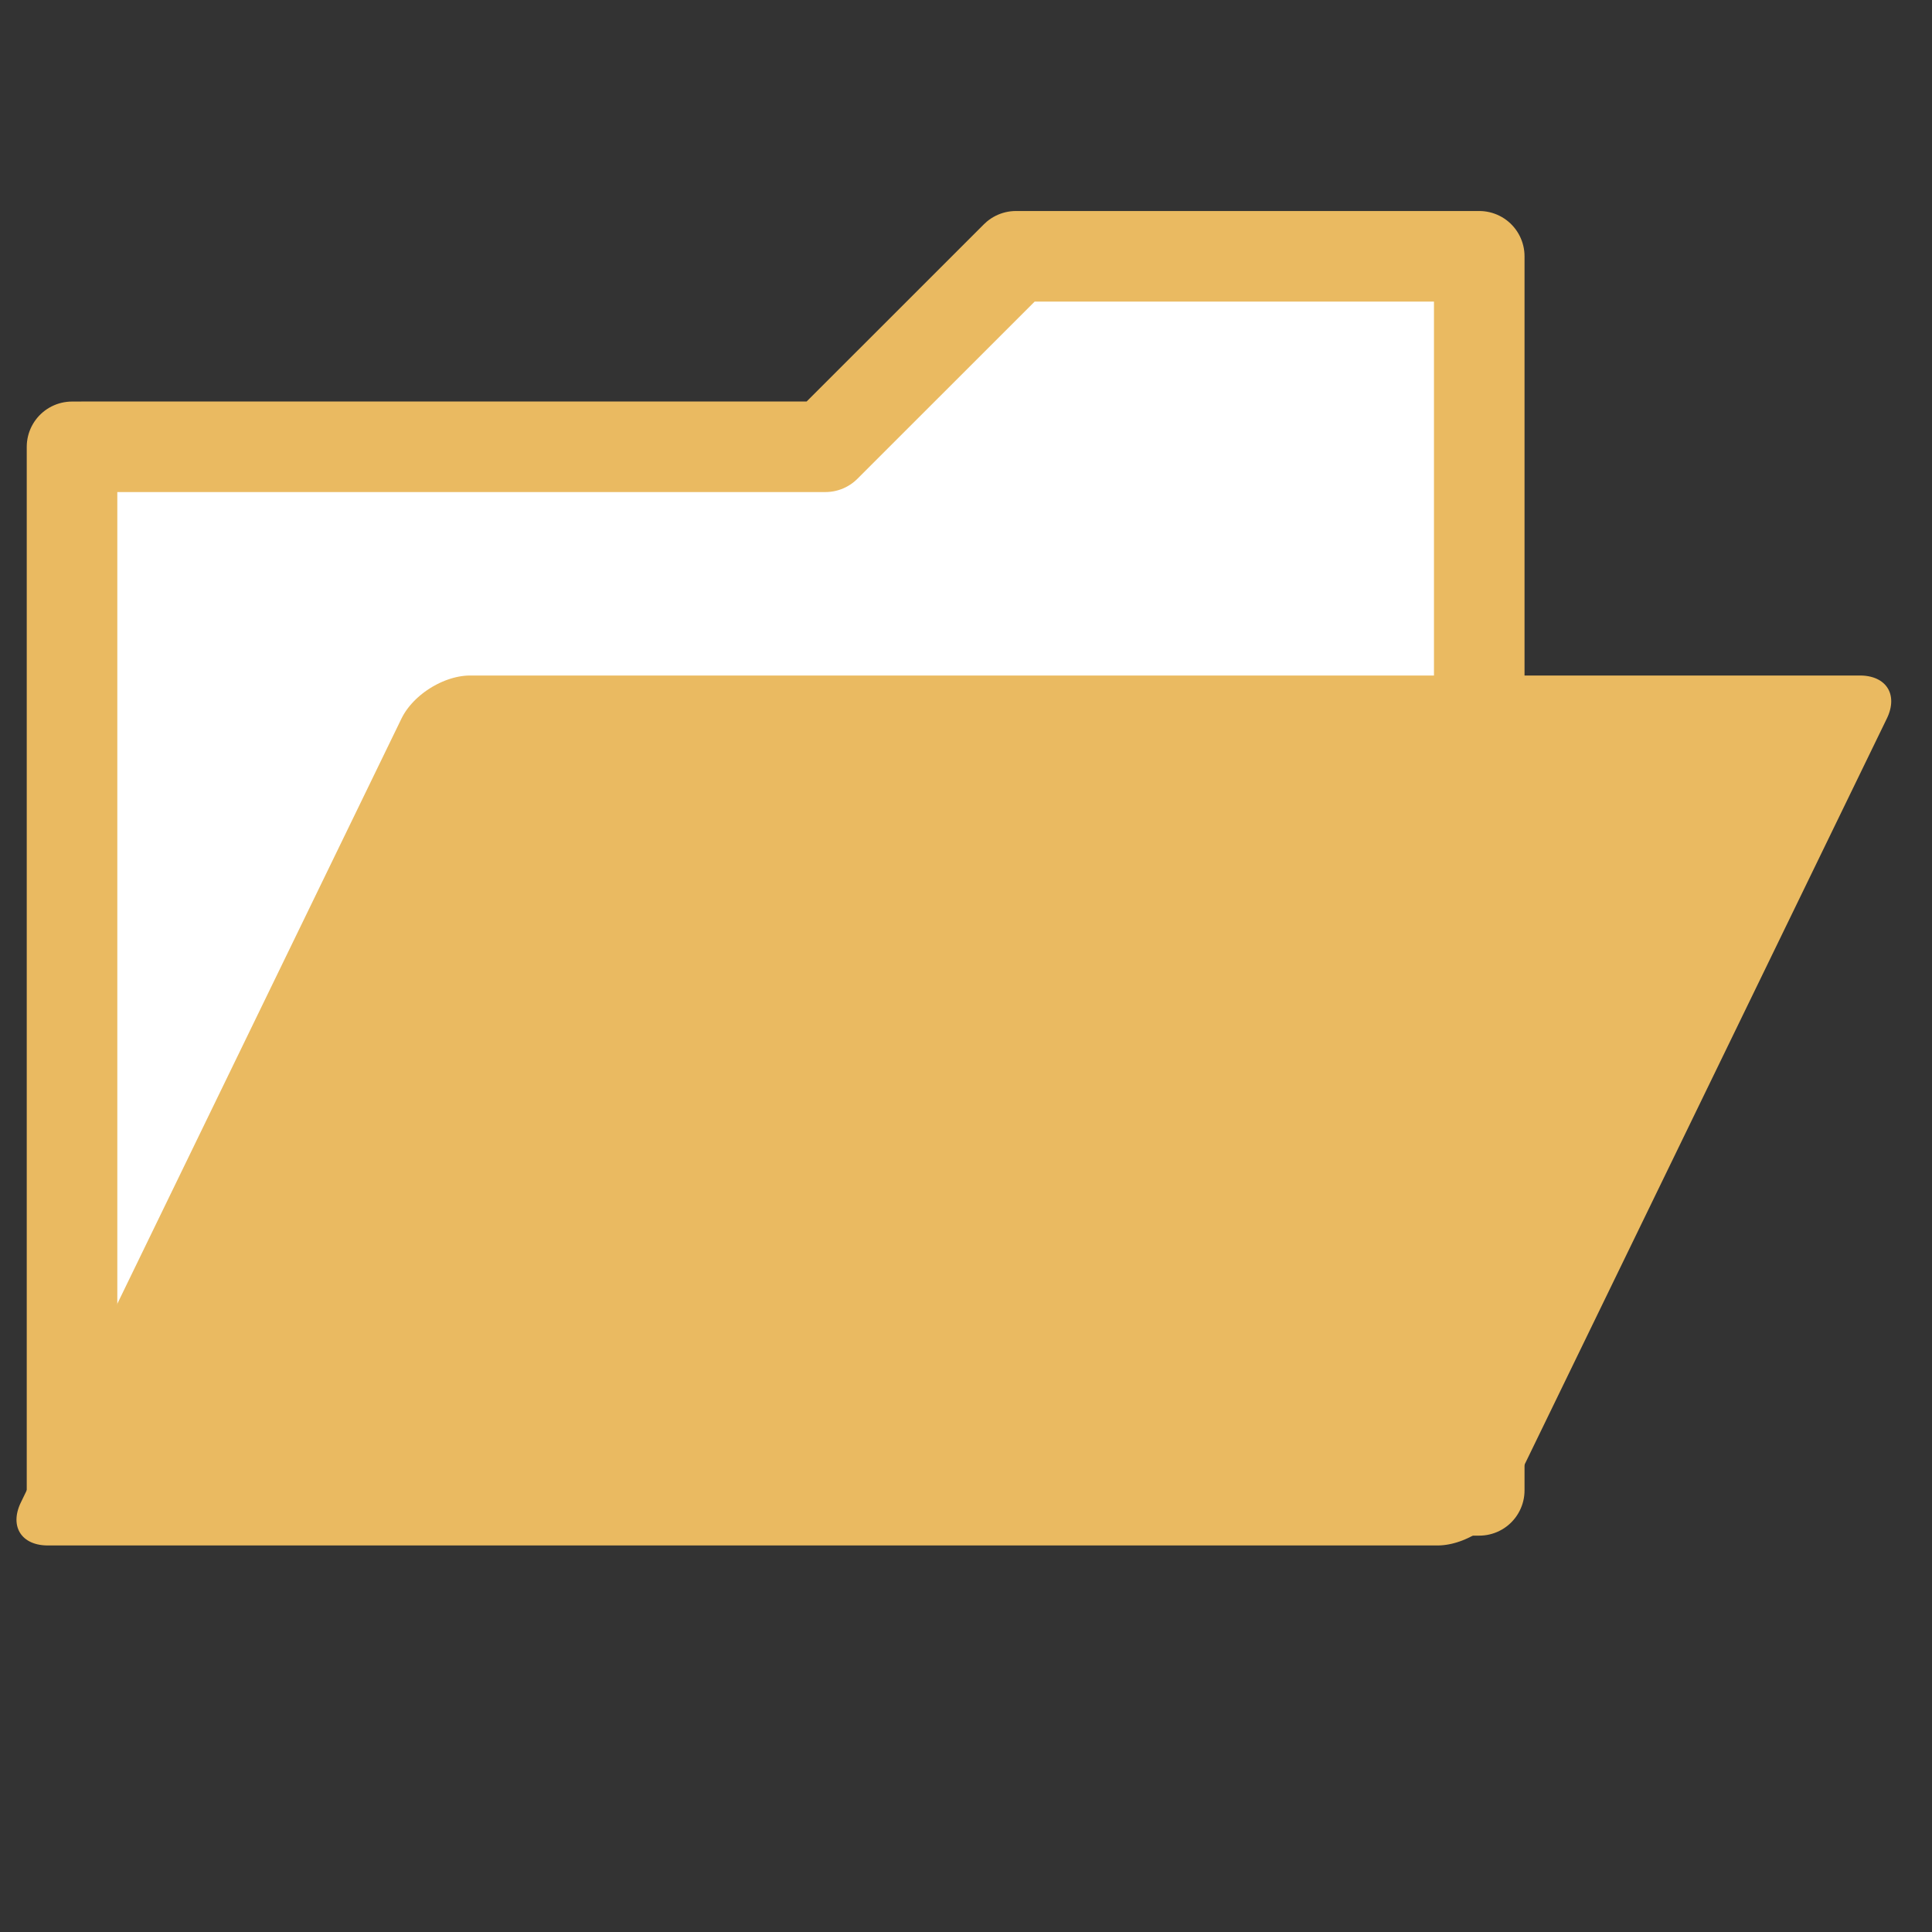
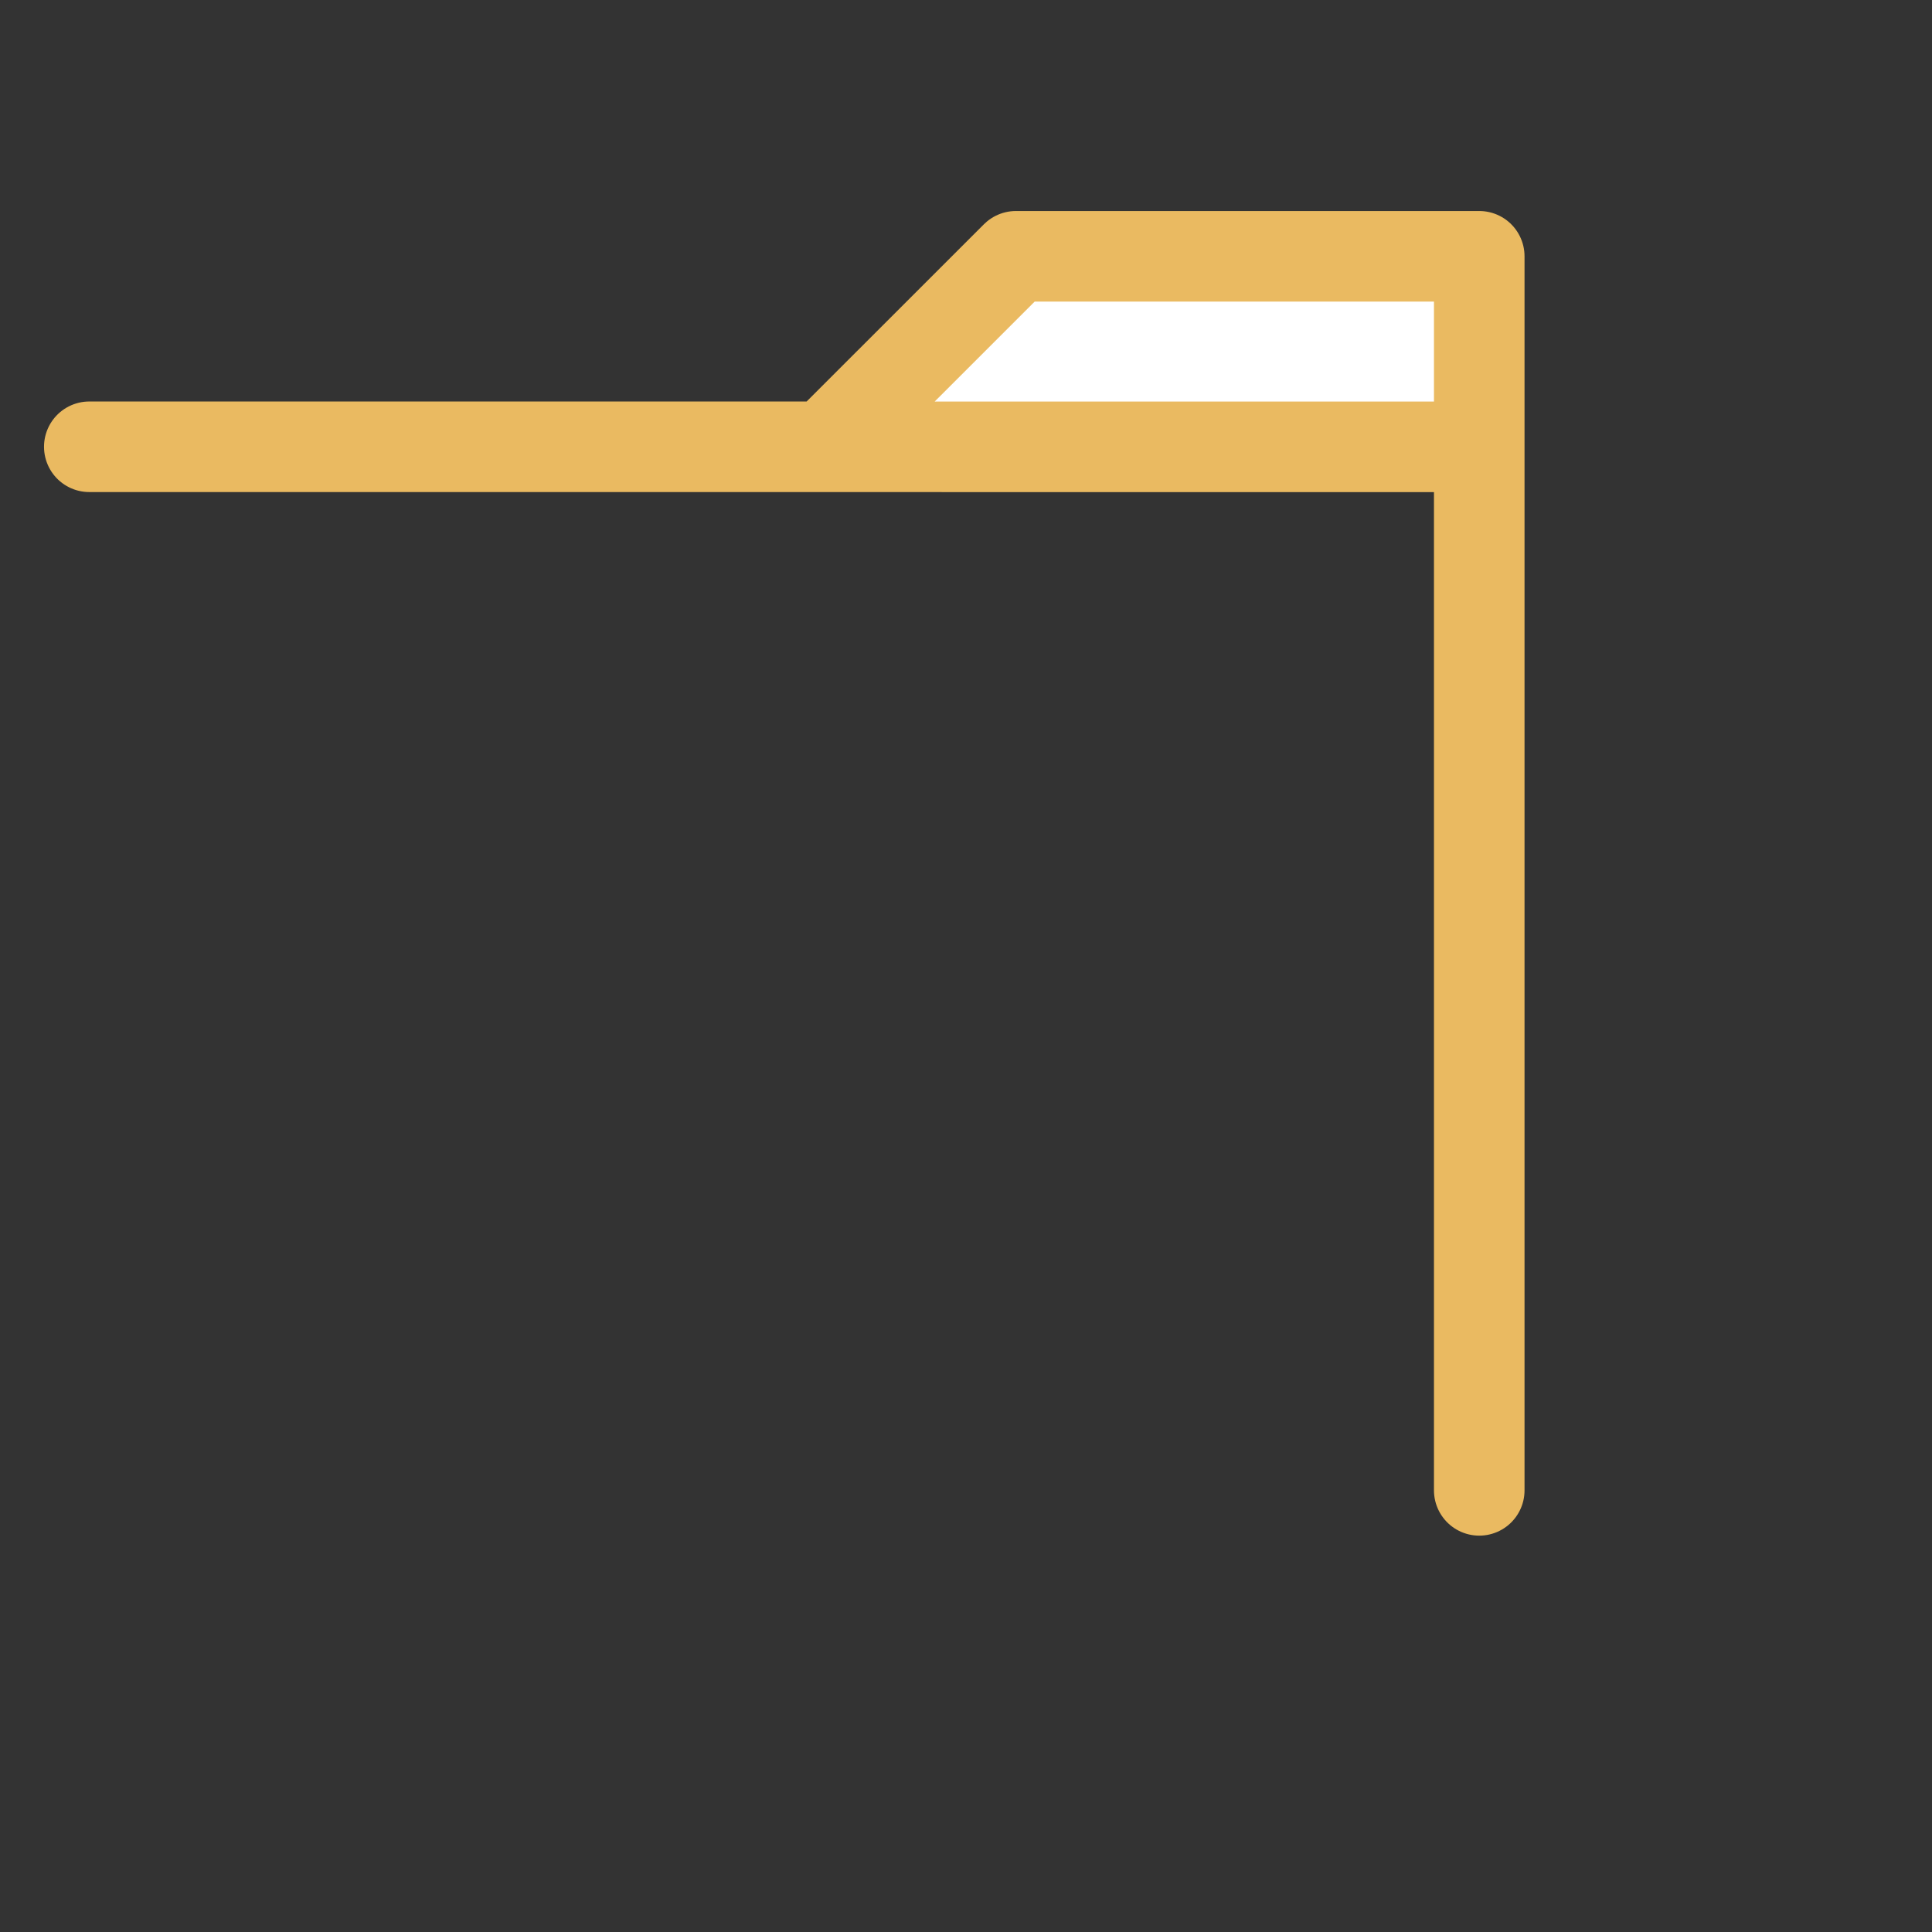
<svg xmlns="http://www.w3.org/2000/svg" height="32" width="32" version="1.1" viewBox="0 0 32 32">
  <rect x="0" y="0" width="32" height="32" fill="#333333" stroke="none" />
  <g stroke-linejoin="round" stroke="#eaba61" transform="translate(0 -1020.4)">
-     <path stroke-width="1.5" fill="#fff" d="m1.479 1027.8h12.192l3.156-3.155h7.674v20.44h-23.308v-17.284z" fill-rule="evenodd" />
-     <rect transform="matrix(1 0 -.437 .9 0 0)" height="14.429" width="23.021" stroke-linecap="round" y="1147" x="508.68" stroke-width="1.581" fill="#eaba61" />
+     <path stroke-width="1.5" fill="#fff" d="m1.479 1027.8h12.192l3.156-3.155h7.674v20.44v-17.284z" fill-rule="evenodd" />
  </g>
</svg>